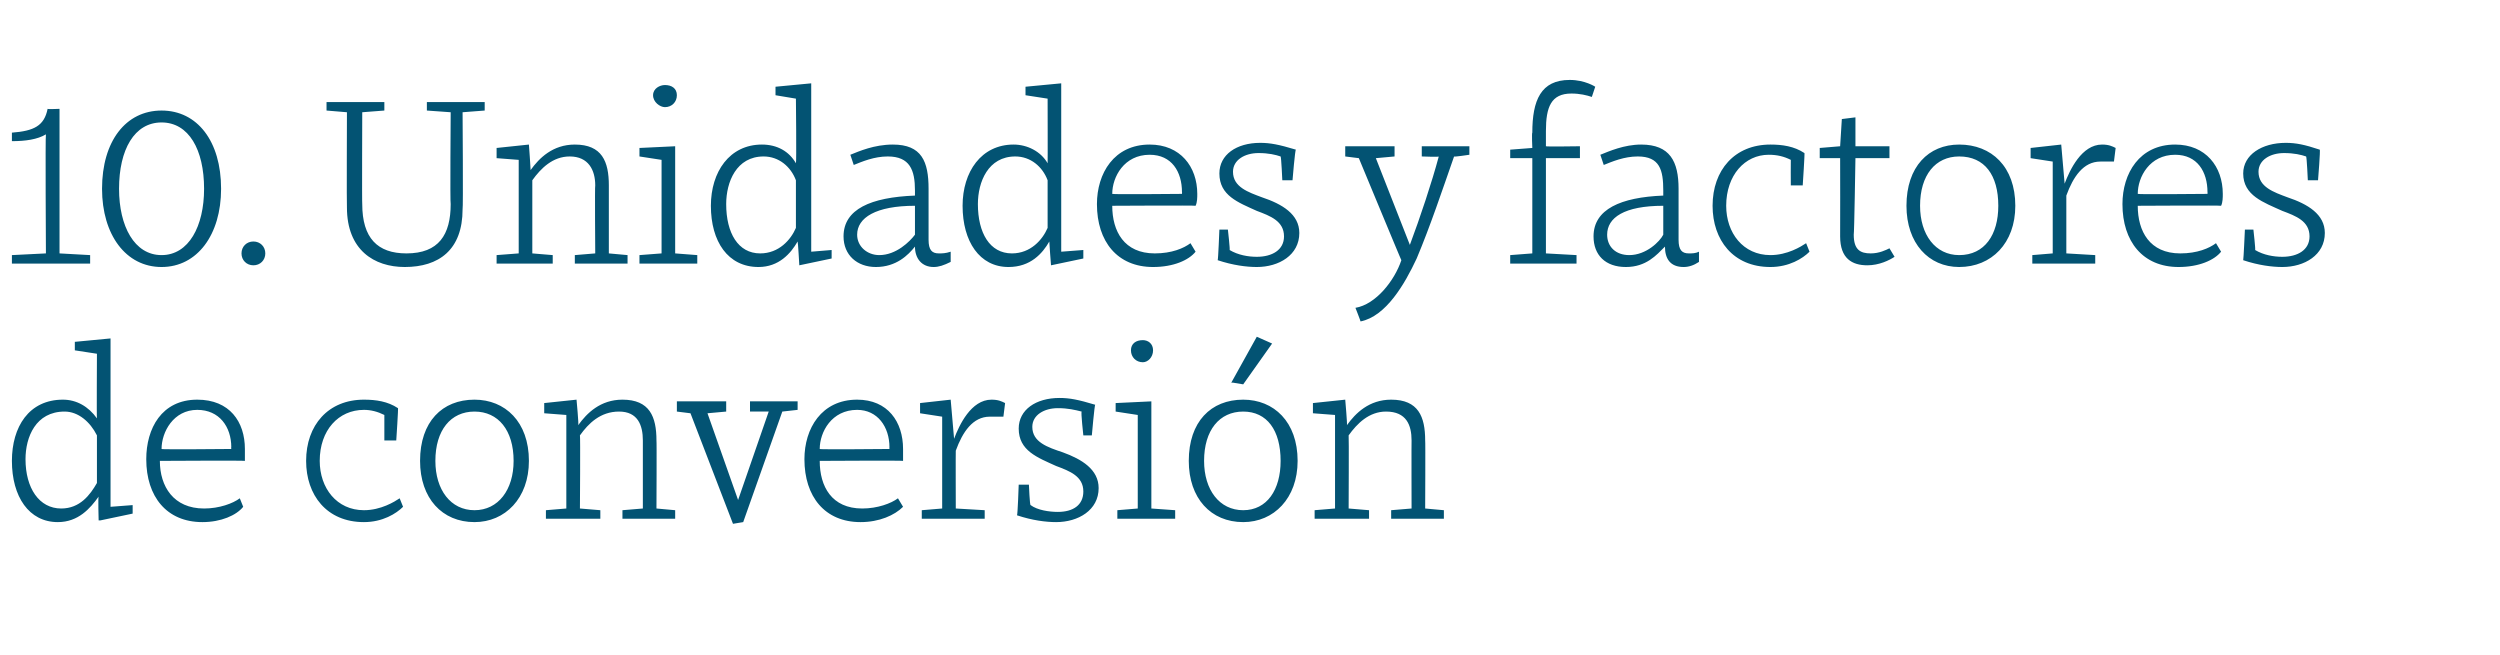
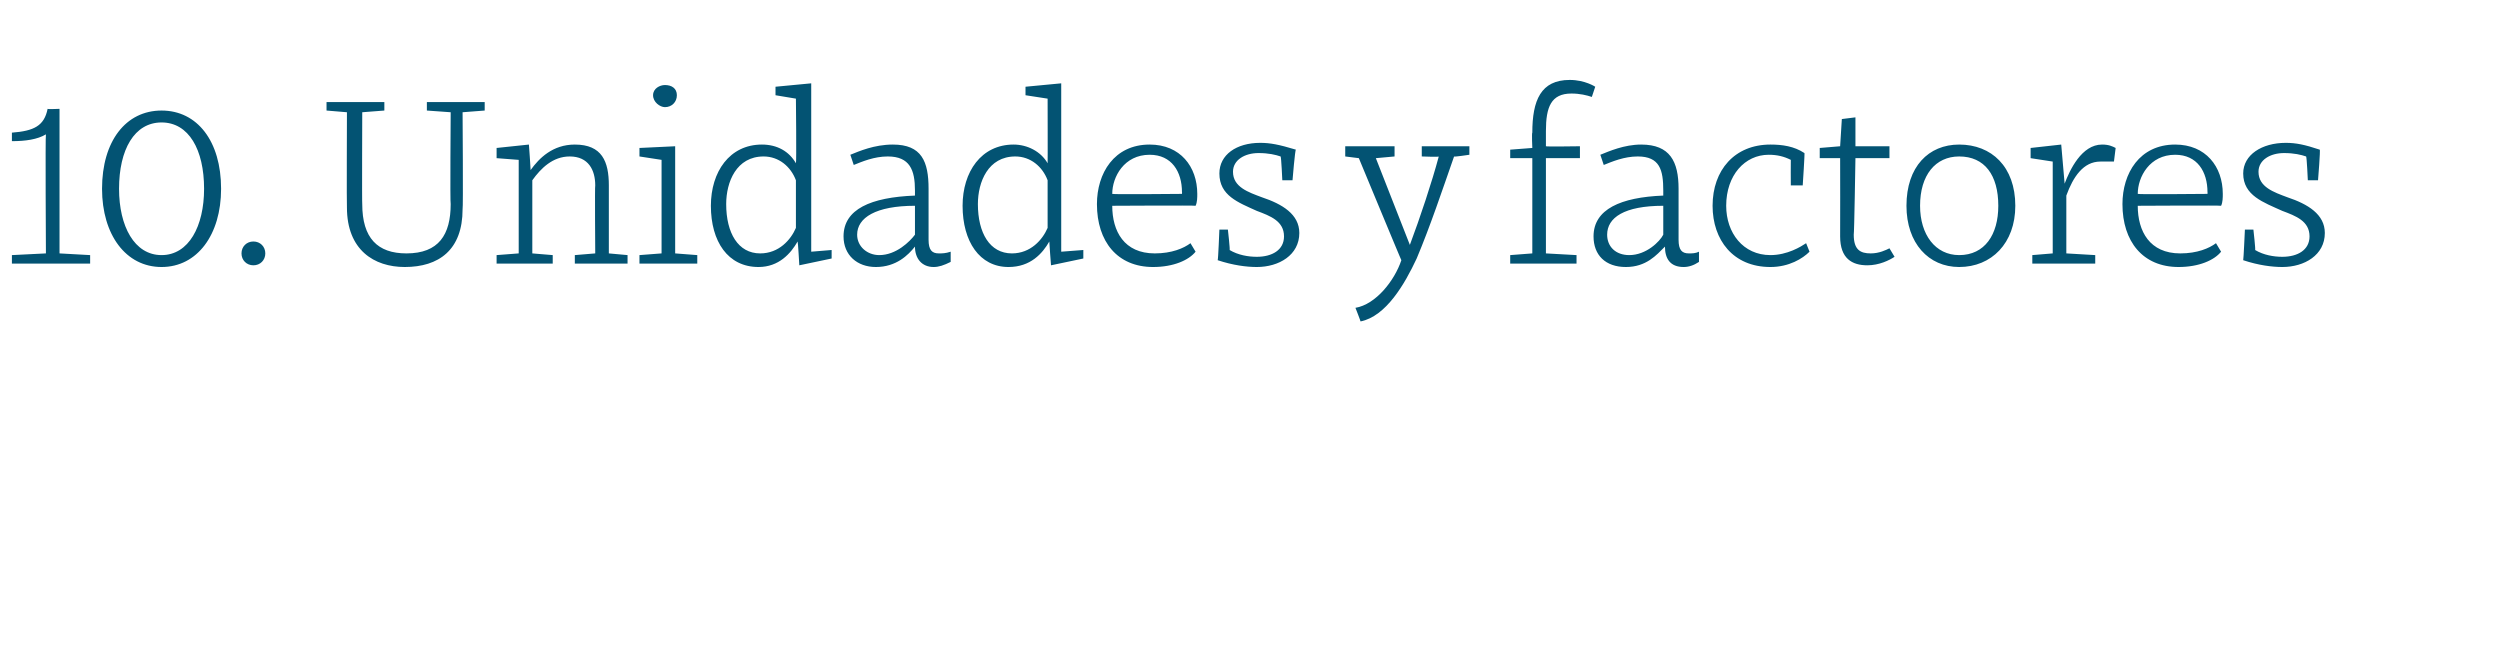
<svg xmlns="http://www.w3.org/2000/svg" version="1.1" width="147px" height="38.5px" viewBox="0 -5 147 38.5" style="top:-5px">
  <desc>10. Unidades y factores de conversi n</desc>
  <defs />
  <g id="Polygon52197">
-     <path d="M 5.7 19.6 C 5.68 19.62 5.7 15.8 5.7 15.8 L 4.4 15.6 L 4.4 15.1 L 6.5 14.9 L 6.5 24.8 L 7.8 24.7 L 7.8 25.2 L 5.9 25.6 L 5.8 25.6 C 5.8 25.6 5.76 24.2 5.8 24.2 C 5.3 24.9 4.6 25.7 3.4 25.7 C 1.7 25.7 0.7 24.2 0.7 22.1 C 0.7 20.1 1.7 18.5 3.7 18.5 C 4.5 18.5 5.2 18.9 5.7 19.6 Z M 1.5 22 C 1.5 23.7 2.3 24.9 3.6 24.9 C 4.7 24.9 5.3 24.1 5.7 23.4 C 5.7 23.4 5.7 20.6 5.7 20.6 C 5.3 19.8 4.6 19.2 3.8 19.2 C 2.1 19.2 1.5 20.7 1.5 22 Z M 14.4 21.4 C 14.4 21.6 14.4 21.9 14.4 22.1 C 14.41 22.07 9.4 22.1 9.4 22.1 C 9.4 22.1 9.45 22.11 9.4 22.1 C 9.4 23.6 10.2 24.9 12 24.9 C 12.9 24.9 13.7 24.6 14.1 24.3 C 14.1 24.3 14.3 24.8 14.3 24.8 C 13.9 25.3 13 25.7 11.9 25.7 C 9.8 25.7 8.6 24.2 8.6 22 C 8.6 20.2 9.5 18.5 11.6 18.5 C 13.5 18.5 14.4 19.8 14.4 21.4 Z M 9.5 21.4 C 9.46 21.44 13.6 21.4 13.6 21.4 C 13.6 21.4 13.58 21.29 13.6 21.3 C 13.6 20.1 12.9 19.1 11.6 19.1 C 10.2 19.1 9.5 20.4 9.5 21.4 Z M 23.4 19 C 23.43 18.96 23.3 20.9 23.3 20.9 L 22.6 20.9 C 22.6 20.9 22.6 19.4 22.6 19.4 C 22.2 19.2 21.8 19.1 21.4 19.1 C 19.9 19.1 18.8 20.3 18.8 22.1 C 18.8 23.7 19.8 25 21.4 25 C 22.4 25 23.2 24.5 23.5 24.3 C 23.5 24.3 23.7 24.8 23.7 24.8 C 23.3 25.2 22.5 25.7 21.4 25.7 C 19.2 25.7 18 24.1 18 22.1 C 18 20 19.3 18.5 21.4 18.5 C 22.1 18.5 22.8 18.6 23.4 19 Z M 31.1 22.1 C 31.1 24.3 29.7 25.7 27.9 25.7 C 26 25.7 24.7 24.3 24.7 22.1 C 24.7 19.8 26 18.5 27.9 18.5 C 29.7 18.5 31.1 19.8 31.1 22.1 Z M 25.6 22.1 C 25.6 23.8 26.5 25 27.9 25 C 29.3 25 30.2 23.8 30.2 22.1 C 30.2 20.3 29.3 19.2 27.9 19.2 C 26.5 19.2 25.6 20.3 25.6 22.1 Z M 32 19.3 L 32 18.7 L 33.9 18.5 C 33.9 18.5 34.04 19.98 34 20 C 34.5 19.3 35.3 18.5 36.6 18.5 C 38.2 18.5 38.6 19.5 38.6 20.9 C 38.62 20.88 38.6 24.9 38.6 24.9 L 39.7 25 L 39.7 25.5 L 36.6 25.5 L 36.6 25 L 37.8 24.9 C 37.8 24.9 37.8 20.88 37.8 20.9 C 37.8 20 37.5 19.2 36.4 19.2 C 35.3 19.2 34.6 19.9 34.1 20.6 C 34.13 20.61 34.1 24.9 34.1 24.9 L 35.3 25 L 35.3 25.5 L 32.1 25.5 L 32.1 25 L 33.3 24.9 L 33.3 21.2 L 33.3 19.4 L 32 19.3 Z M 42.7 19.2 L 41.6 19.3 L 43.4 24.4 L 43.4 24.4 L 45.2 19.2 L 44.1 19.2 L 44.1 18.6 L 46.9 18.6 L 46.9 19.1 L 46 19.2 L 43.7 25.7 L 43.1 25.8 L 40.6 19.3 L 39.8 19.2 L 39.8 18.6 L 42.7 18.6 L 42.7 19.2 Z M 53.1 21.4 C 53.1 21.6 53.1 21.9 53.1 22.1 C 53.11 22.07 48.2 22.1 48.2 22.1 C 48.2 22.1 48.16 22.11 48.2 22.1 C 48.2 23.6 48.9 24.9 50.7 24.9 C 51.6 24.9 52.4 24.6 52.8 24.3 C 52.8 24.3 53.1 24.8 53.1 24.8 C 52.6 25.3 51.7 25.7 50.6 25.7 C 48.5 25.7 47.3 24.2 47.3 22 C 47.3 20.2 48.3 18.5 50.4 18.5 C 52.2 18.5 53.1 19.8 53.1 21.4 Z M 48.2 21.4 C 48.17 21.44 52.3 21.4 52.3 21.4 C 52.3 21.4 52.29 21.29 52.3 21.3 C 52.3 20.1 51.6 19.1 50.4 19.1 C 48.9 19.1 48.2 20.4 48.2 21.4 Z M 54.1 19.3 L 54.1 18.7 L 55.9 18.5 L 56.1 20.8 C 56.1 20.8 56.07 20.75 56.1 20.8 C 56.4 20 57.1 18.5 58.3 18.5 C 58.7 18.5 58.9 18.6 59.1 18.7 C 59.1 18.7 59 19.5 59 19.5 C 58.7 19.5 58.5 19.5 58.2 19.5 C 57.2 19.5 56.6 20.4 56.2 21.5 C 56.19 21.49 56.2 24.9 56.2 24.9 L 57.9 25 L 57.9 25.5 L 54.2 25.5 L 54.2 25 L 55.4 24.9 L 55.4 19.5 L 54.1 19.3 Z M 62.2 19 C 61.4 19 60.7 19.4 60.7 20.1 C 60.7 21 61.6 21.3 62.5 21.6 C 63.6 22 64.6 22.6 64.6 23.7 C 64.6 25 63.4 25.7 62.1 25.7 C 61.5 25.7 60.7 25.6 59.8 25.3 C 59.84 25.28 59.9 23.5 59.9 23.5 L 60.5 23.5 C 60.5 23.5 60.55 24.73 60.6 24.7 C 61 25 61.7 25.1 62.2 25.1 C 63.1 25.1 63.7 24.7 63.7 23.9 C 63.7 23 62.9 22.7 62.1 22.4 C 61 21.9 59.9 21.5 59.9 20.2 C 59.9 19.1 60.9 18.4 62.3 18.4 C 62.9 18.4 63.4 18.5 64.4 18.8 C 64.36 18.77 64.2 20.6 64.2 20.6 L 63.7 20.6 C 63.7 20.6 63.55 19.24 63.6 19.2 C 63.2 19.1 62.8 19 62.2 19 Z M 67.7 24.9 L 69.1 25 L 69.1 25.5 L 65.7 25.5 L 65.7 25 L 66.9 24.9 L 66.9 19.4 L 65.6 19.2 L 65.6 18.7 L 67.7 18.6 L 67.7 24.9 Z M 67.2 15 C 67.5 15 67.8 15.2 67.8 15.6 C 67.8 16 67.5 16.3 67.2 16.3 C 66.8 16.3 66.5 16 66.5 15.6 C 66.5 15.2 66.8 15 67.2 15 Z M 76.3 22.1 C 76.3 24.3 74.9 25.7 73.1 25.7 C 71.2 25.7 69.9 24.3 69.9 22.1 C 69.9 19.8 71.2 18.5 73.1 18.5 C 74.9 18.5 76.3 19.8 76.3 22.1 Z M 70.8 22.1 C 70.8 23.8 71.7 25 73.1 25 C 74.5 25 75.3 23.8 75.3 22.1 C 75.3 20.3 74.5 19.2 73.1 19.2 C 71.7 19.2 70.8 20.3 70.8 22.1 Z M 72.5 17.5 L 72.4 17.5 L 73.9 14.8 L 74.8 15.2 L 73.1 17.6 L 72.5 17.5 Z M 77.2 19.3 L 77.2 18.7 L 79.1 18.5 C 79.1 18.5 79.23 19.98 79.2 20 C 79.7 19.3 80.5 18.5 81.8 18.5 C 83.4 18.5 83.8 19.5 83.8 20.9 C 83.82 20.88 83.8 24.9 83.8 24.9 L 84.9 25 L 84.9 25.5 L 81.8 25.5 L 81.8 25 L 83 24.9 C 83 24.9 82.99 20.88 83 20.9 C 83 20 82.7 19.2 81.5 19.2 C 80.5 19.2 79.8 19.9 79.3 20.6 C 79.32 20.61 79.3 24.9 79.3 24.9 L 80.5 25 L 80.5 25.5 L 77.3 25.5 L 77.3 25 L 78.5 24.9 L 78.5 21.2 L 78.5 19.4 L 77.2 19.3 Z " stroke="none" fill="#035373" />
-   </g>
+     </g>
  <g id="Polygon52196">
    <path d="M 3.5 9.9 L 5.3 10 L 5.3 10.5 L 0.7 10.5 L 0.7 10 L 2.7 9.9 C 2.7 9.9 2.66 2.93 2.7 2.9 C 2.2 3.2 1.5 3.3 0.7 3.3 C 0.7 3.3 0.7 2.8 0.7 2.8 C 2 2.7 2.6 2.4 2.8 1.4 C 2.83 1.43 3.5 1.4 3.5 1.4 L 3.5 9.9 Z M 13 6.1 C 13 8.8 11.6 10.7 9.5 10.7 C 7.4 10.7 6 8.8 6 6.1 C 6 3.3 7.4 1.5 9.5 1.5 C 11.6 1.5 13 3.3 13 6.1 Z M 7 6.1 C 7 8.3 7.9 10 9.5 10 C 11.1 10 12 8.3 12 6.1 C 12 3.8 11.1 2.2 9.5 2.2 C 7.9 2.2 7 3.8 7 6.1 Z M 14.9 9.2 C 15.3 9.2 15.6 9.5 15.6 9.9 C 15.6 10.3 15.3 10.6 14.9 10.6 C 14.5 10.6 14.2 10.3 14.2 9.9 C 14.2 9.5 14.5 9.2 14.9 9.2 Z M 28.5 1.5 L 27.2 1.6 C 27.2 1.6 27.24 7.28 27.2 7.3 C 27.2 9.7 25.8 10.7 23.8 10.7 C 22 10.7 20.4 9.7 20.4 7.2 C 20.38 7.2 20.4 1.6 20.4 1.6 L 19.2 1.5 L 19.2 1 L 22.6 1 L 22.6 1.5 L 21.3 1.6 C 21.3 1.6 21.28 7.04 21.3 7 C 21.3 9 22.2 9.9 23.9 9.9 C 25.8 9.9 26.5 8.8 26.5 7 C 26.46 6.99 26.5 1.6 26.5 1.6 L 25.1 1.5 L 25.1 1 L 28.5 1 L 28.5 1.5 Z M 29.2 4.3 L 29.2 3.7 L 31.1 3.5 C 31.1 3.5 31.21 4.98 31.2 5 C 31.7 4.3 32.5 3.5 33.8 3.5 C 35.4 3.5 35.8 4.5 35.8 5.9 C 35.8 5.88 35.8 9.9 35.8 9.9 L 36.9 10 L 36.9 10.5 L 33.8 10.5 L 33.8 10 L 35 9.9 C 35 9.9 34.97 5.88 35 5.9 C 35 5 34.6 4.2 33.5 4.2 C 32.5 4.2 31.8 4.9 31.3 5.6 C 31.3 5.61 31.3 9.9 31.3 9.9 L 32.5 10 L 32.5 10.5 L 29.2 10.5 L 29.2 10 L 30.5 9.9 L 30.5 6.2 L 30.5 4.4 L 29.2 4.3 Z M 39.7 9.9 L 41 10 L 41 10.5 L 37.6 10.5 L 37.6 10 L 38.9 9.9 L 38.9 4.4 L 37.6 4.2 L 37.6 3.7 L 39.7 3.6 L 39.7 9.9 Z M 39.1 0 C 39.5 0 39.8 0.2 39.8 0.6 C 39.8 1 39.5 1.3 39.1 1.3 C 38.8 1.3 38.4 1 38.4 0.6 C 38.4 0.2 38.8 0 39.1 0 Z M 46.8 4.6 C 46.84 4.62 46.8 0.8 46.8 0.8 L 45.6 0.6 L 45.6 0.1 L 47.7 -0.1 L 47.7 9.8 L 48.9 9.7 L 48.9 10.2 L 47 10.6 L 47 10.6 C 47 10.6 46.92 9.2 46.9 9.2 C 46.5 9.9 45.8 10.7 44.6 10.7 C 42.8 10.7 41.8 9.2 41.8 7.1 C 41.8 5.1 42.9 3.5 44.8 3.5 C 45.7 3.5 46.4 3.9 46.8 4.6 Z M 42.7 7 C 42.7 8.7 43.4 9.9 44.7 9.9 C 45.8 9.9 46.5 9.1 46.8 8.4 C 46.8 8.4 46.8 5.6 46.8 5.6 C 46.5 4.8 45.8 4.2 44.9 4.2 C 43.3 4.2 42.7 5.7 42.7 7 Z M 54.6 6.1 C 54.6 6.1 54.6 9.1 54.6 9.1 C 54.6 9.7 54.8 9.9 55.2 9.9 C 55.4 9.9 55.6 9.9 55.9 9.8 C 55.9 9.8 55.9 10.4 55.9 10.4 C 55.5 10.6 55.2 10.7 54.9 10.7 C 54.2 10.7 53.8 10.2 53.8 9.5 C 53.4 10 52.7 10.7 51.5 10.7 C 50.4 10.7 49.6 10 49.6 8.9 C 49.6 7.3 51.2 6.6 53.8 6.5 C 53.8 6.5 53.8 6.2 53.8 6.2 C 53.8 5 53.5 4.2 52.2 4.2 C 51.4 4.2 50.7 4.5 50.2 4.7 C 50.2 4.7 50 4.1 50 4.1 C 50.5 3.9 51.4 3.5 52.5 3.5 C 54.2 3.5 54.6 4.5 54.6 6.1 Z M 53.8 7.1 C 51.5 7.1 50.4 7.8 50.4 8.8 C 50.4 9.5 51 10 51.7 10 C 52.7 10 53.5 9.2 53.8 8.8 C 53.8 8.8 53.8 7.1 53.8 7.1 Z M 61.6 4.6 C 61.61 4.62 61.6 0.8 61.6 0.8 L 60.3 0.6 L 60.3 0.1 L 62.4 -0.1 L 62.4 9.8 L 63.7 9.7 L 63.7 10.2 L 61.8 10.6 L 61.8 10.6 C 61.8 10.6 61.69 9.2 61.7 9.2 C 61.3 9.9 60.6 10.7 59.3 10.7 C 57.6 10.7 56.6 9.2 56.6 7.1 C 56.6 5.1 57.7 3.5 59.6 3.5 C 60.4 3.5 61.2 3.9 61.6 4.6 Z M 57.5 7 C 57.5 8.7 58.2 9.9 59.5 9.9 C 60.6 9.9 61.3 9.1 61.6 8.4 C 61.6 8.4 61.6 5.6 61.6 5.6 C 61.3 4.8 60.6 4.2 59.7 4.2 C 58.1 4.2 57.5 5.7 57.5 7 Z M 70.4 6.4 C 70.4 6.6 70.4 6.9 70.3 7.1 C 70.33 7.07 65.4 7.1 65.4 7.1 C 65.4 7.1 65.38 7.11 65.4 7.1 C 65.4 8.6 66.1 9.9 67.9 9.9 C 68.9 9.9 69.6 9.6 70 9.3 C 70 9.3 70.3 9.8 70.3 9.8 C 69.9 10.3 69 10.7 67.8 10.7 C 65.7 10.7 64.5 9.2 64.5 7 C 64.5 5.2 65.5 3.5 67.6 3.5 C 69.4 3.5 70.4 4.8 70.4 6.4 Z M 65.4 6.4 C 65.39 6.44 69.5 6.4 69.5 6.4 C 69.5 6.4 69.51 6.29 69.5 6.3 C 69.5 5.1 68.9 4.1 67.6 4.1 C 66.1 4.1 65.4 5.4 65.4 6.4 Z M 74 4 C 73.2 4 72.5 4.4 72.5 5.1 C 72.5 6 73.4 6.3 74.2 6.6 C 75.4 7 76.4 7.6 76.4 8.7 C 76.4 10 75.2 10.7 73.9 10.7 C 73.3 10.7 72.5 10.6 71.6 10.3 C 71.63 10.28 71.7 8.5 71.7 8.5 L 72.2 8.5 C 72.2 8.5 72.34 9.73 72.3 9.7 C 72.8 10 73.4 10.1 73.9 10.1 C 74.8 10.1 75.5 9.7 75.5 8.9 C 75.5 8 74.7 7.7 73.9 7.4 C 72.8 6.9 71.7 6.5 71.7 5.2 C 71.7 4.1 72.7 3.4 74.1 3.4 C 74.7 3.4 75.2 3.5 76.2 3.8 C 76.15 3.77 76 5.6 76 5.6 L 75.4 5.6 C 75.4 5.6 75.34 4.24 75.3 4.2 C 75 4.1 74.6 4 74 4 Z M 82 4.2 L 80.9 4.3 L 82.9 9.4 C 82.9 9.4 82.88 9.39 82.9 9.4 C 83.5 7.8 84.2 5.7 84.6 4.2 C 84.64 4.24 83.6 4.2 83.6 4.2 L 83.6 3.6 L 86.4 3.6 L 86.4 4.1 C 86.4 4.1 85.47 4.24 85.5 4.2 C 84.8 6.2 84.1 8.3 83.3 10.2 C 82.6 11.7 81.5 13.6 80 13.9 C 80.01 13.89 79.7 13.1 79.7 13.1 C 79.7 13.1 79.72 13.1 79.7 13.1 C 80.9 12.9 82 11.5 82.4 10.3 C 82.4 10.33 79.9 4.3 79.9 4.3 L 79.1 4.2 L 79.1 3.6 L 82 3.6 L 82 4.2 Z M 90.9 2.7 C 90.9 3 90.9 3.3 90.9 3.6 C 90.9 3.63 92.9 3.6 92.9 3.6 L 92.9 4.3 L 90.9 4.3 L 90.9 9.9 L 92.7 10 L 92.7 10.5 L 88.8 10.5 L 88.8 10 L 90.1 9.9 L 90.1 4.3 L 88.8 4.3 L 88.8 3.8 L 90.1 3.7 C 90.1 3.7 90.06 2.8 90.1 2.8 C 90.1 0.9 90.6 -0.3 92.3 -0.3 C 93.2 -0.3 93.8 0.1 93.8 0.1 C 93.8 0.1 93.6 0.7 93.6 0.7 C 93.3 0.6 92.9 0.5 92.4 0.5 C 91.2 0.5 90.9 1.3 90.9 2.7 Z M 98.7 6.1 C 98.7 6.1 98.7 9.1 98.7 9.1 C 98.7 9.7 98.9 9.9 99.3 9.9 C 99.5 9.9 99.7 9.9 99.9 9.8 C 99.9 9.8 99.9 10.4 99.9 10.4 C 99.6 10.6 99.3 10.7 99 10.7 C 98.2 10.7 97.9 10.2 97.9 9.5 C 97.4 10 96.8 10.7 95.6 10.7 C 94.4 10.7 93.7 10 93.7 8.9 C 93.7 7.3 95.3 6.6 97.8 6.5 C 97.8 6.5 97.8 6.2 97.8 6.2 C 97.8 5 97.6 4.2 96.3 4.2 C 95.5 4.2 94.8 4.5 94.3 4.7 C 94.3 4.7 94.1 4.1 94.1 4.1 C 94.6 3.9 95.5 3.5 96.5 3.5 C 98.2 3.5 98.7 4.5 98.7 6.1 Z M 97.8 7.1 C 95.5 7.1 94.5 7.8 94.5 8.8 C 94.5 9.5 95 10 95.8 10 C 96.8 10 97.6 9.2 97.8 8.8 C 97.8 8.8 97.8 7.1 97.8 7.1 Z M 106.1 4 C 106.13 3.96 106 5.9 106 5.9 L 105.3 5.9 C 105.3 5.9 105.29 4.4 105.3 4.4 C 104.9 4.2 104.5 4.1 104 4.1 C 102.6 4.1 101.5 5.3 101.5 7.1 C 101.5 8.7 102.5 10 104.1 10 C 105.1 10 105.9 9.5 106.2 9.3 C 106.2 9.3 106.4 9.8 106.4 9.8 C 106 10.2 105.2 10.7 104.1 10.7 C 101.9 10.7 100.7 9.1 100.7 7.1 C 100.7 5 102 3.5 104.1 3.5 C 104.8 3.5 105.5 3.6 106.1 4 Z M 107 3.7 L 108.2 3.6 L 108.3 2 L 109.1 1.9 L 109.1 3.6 L 111.1 3.6 L 111.1 4.3 L 109.1 4.3 C 109.1 4.3 109.03 8.76 109 8.8 C 109 9.7 109.4 9.9 110 9.9 C 110.5 9.9 110.9 9.7 111.1 9.6 C 111.1 9.6 111.4 10.1 111.4 10.1 C 111.1 10.3 110.5 10.6 109.8 10.6 C 108.9 10.6 108.2 10.2 108.2 8.9 C 108.21 8.9 108.2 4.3 108.2 4.3 L 107 4.3 L 107 3.7 Z M 118.5 7.1 C 118.5 9.3 117.1 10.7 115.2 10.7 C 113.4 10.7 112.1 9.3 112.1 7.1 C 112.1 4.8 113.4 3.5 115.2 3.5 C 117.1 3.5 118.5 4.8 118.5 7.1 Z M 112.9 7.1 C 112.9 8.8 113.8 10 115.2 10 C 116.7 10 117.5 8.8 117.5 7.1 C 117.5 5.3 116.7 4.2 115.2 4.2 C 113.8 4.2 112.9 5.3 112.9 7.1 Z M 119.4 4.3 L 119.4 3.7 L 121.2 3.5 L 121.4 5.8 C 121.4 5.8 121.38 5.75 121.4 5.8 C 121.7 5 122.4 3.5 123.6 3.5 C 124 3.5 124.2 3.6 124.4 3.7 C 124.4 3.7 124.3 4.5 124.3 4.5 C 124 4.5 123.8 4.5 123.5 4.5 C 122.5 4.5 121.9 5.4 121.5 6.5 C 121.5 6.49 121.5 9.9 121.5 9.9 L 123.2 10 L 123.2 10.5 L 119.5 10.5 L 119.5 10 L 120.7 9.9 L 120.7 4.5 L 119.4 4.3 Z M 130.7 6.4 C 130.7 6.6 130.7 6.9 130.6 7.1 C 130.63 7.07 125.7 7.1 125.7 7.1 C 125.7 7.1 125.68 7.11 125.7 7.1 C 125.7 8.6 126.4 9.9 128.2 9.9 C 129.2 9.9 129.9 9.6 130.3 9.3 C 130.3 9.3 130.6 9.8 130.6 9.8 C 130.2 10.3 129.3 10.7 128.1 10.7 C 126 10.7 124.8 9.2 124.8 7 C 124.8 5.2 125.8 3.5 127.9 3.5 C 129.7 3.5 130.7 4.8 130.7 6.4 Z M 125.7 6.4 C 125.69 6.44 129.8 6.4 129.8 6.4 C 129.8 6.4 129.81 6.29 129.8 6.3 C 129.8 5.1 129.2 4.1 127.9 4.1 C 126.4 4.1 125.7 5.4 125.7 6.4 Z M 134.3 4 C 133.5 4 132.8 4.4 132.8 5.1 C 132.8 6 133.7 6.3 134.5 6.6 C 135.7 7 136.7 7.6 136.7 8.7 C 136.7 10 135.5 10.7 134.2 10.7 C 133.6 10.7 132.8 10.6 131.9 10.3 C 131.92 10.28 132 8.5 132 8.5 L 132.5 8.5 C 132.5 8.5 132.64 9.73 132.6 9.7 C 133.1 10 133.7 10.1 134.2 10.1 C 135.1 10.1 135.8 9.7 135.8 8.9 C 135.8 8 135 7.7 134.2 7.4 C 133.1 6.9 131.9 6.5 131.9 5.2 C 131.9 4.1 133 3.4 134.4 3.4 C 135 3.4 135.5 3.5 136.4 3.8 C 136.45 3.77 136.3 5.6 136.3 5.6 L 135.7 5.6 C 135.7 5.6 135.64 4.24 135.6 4.2 C 135.3 4.1 134.9 4 134.3 4 Z " stroke="none" fill="#035373" />
  </g>
</svg>